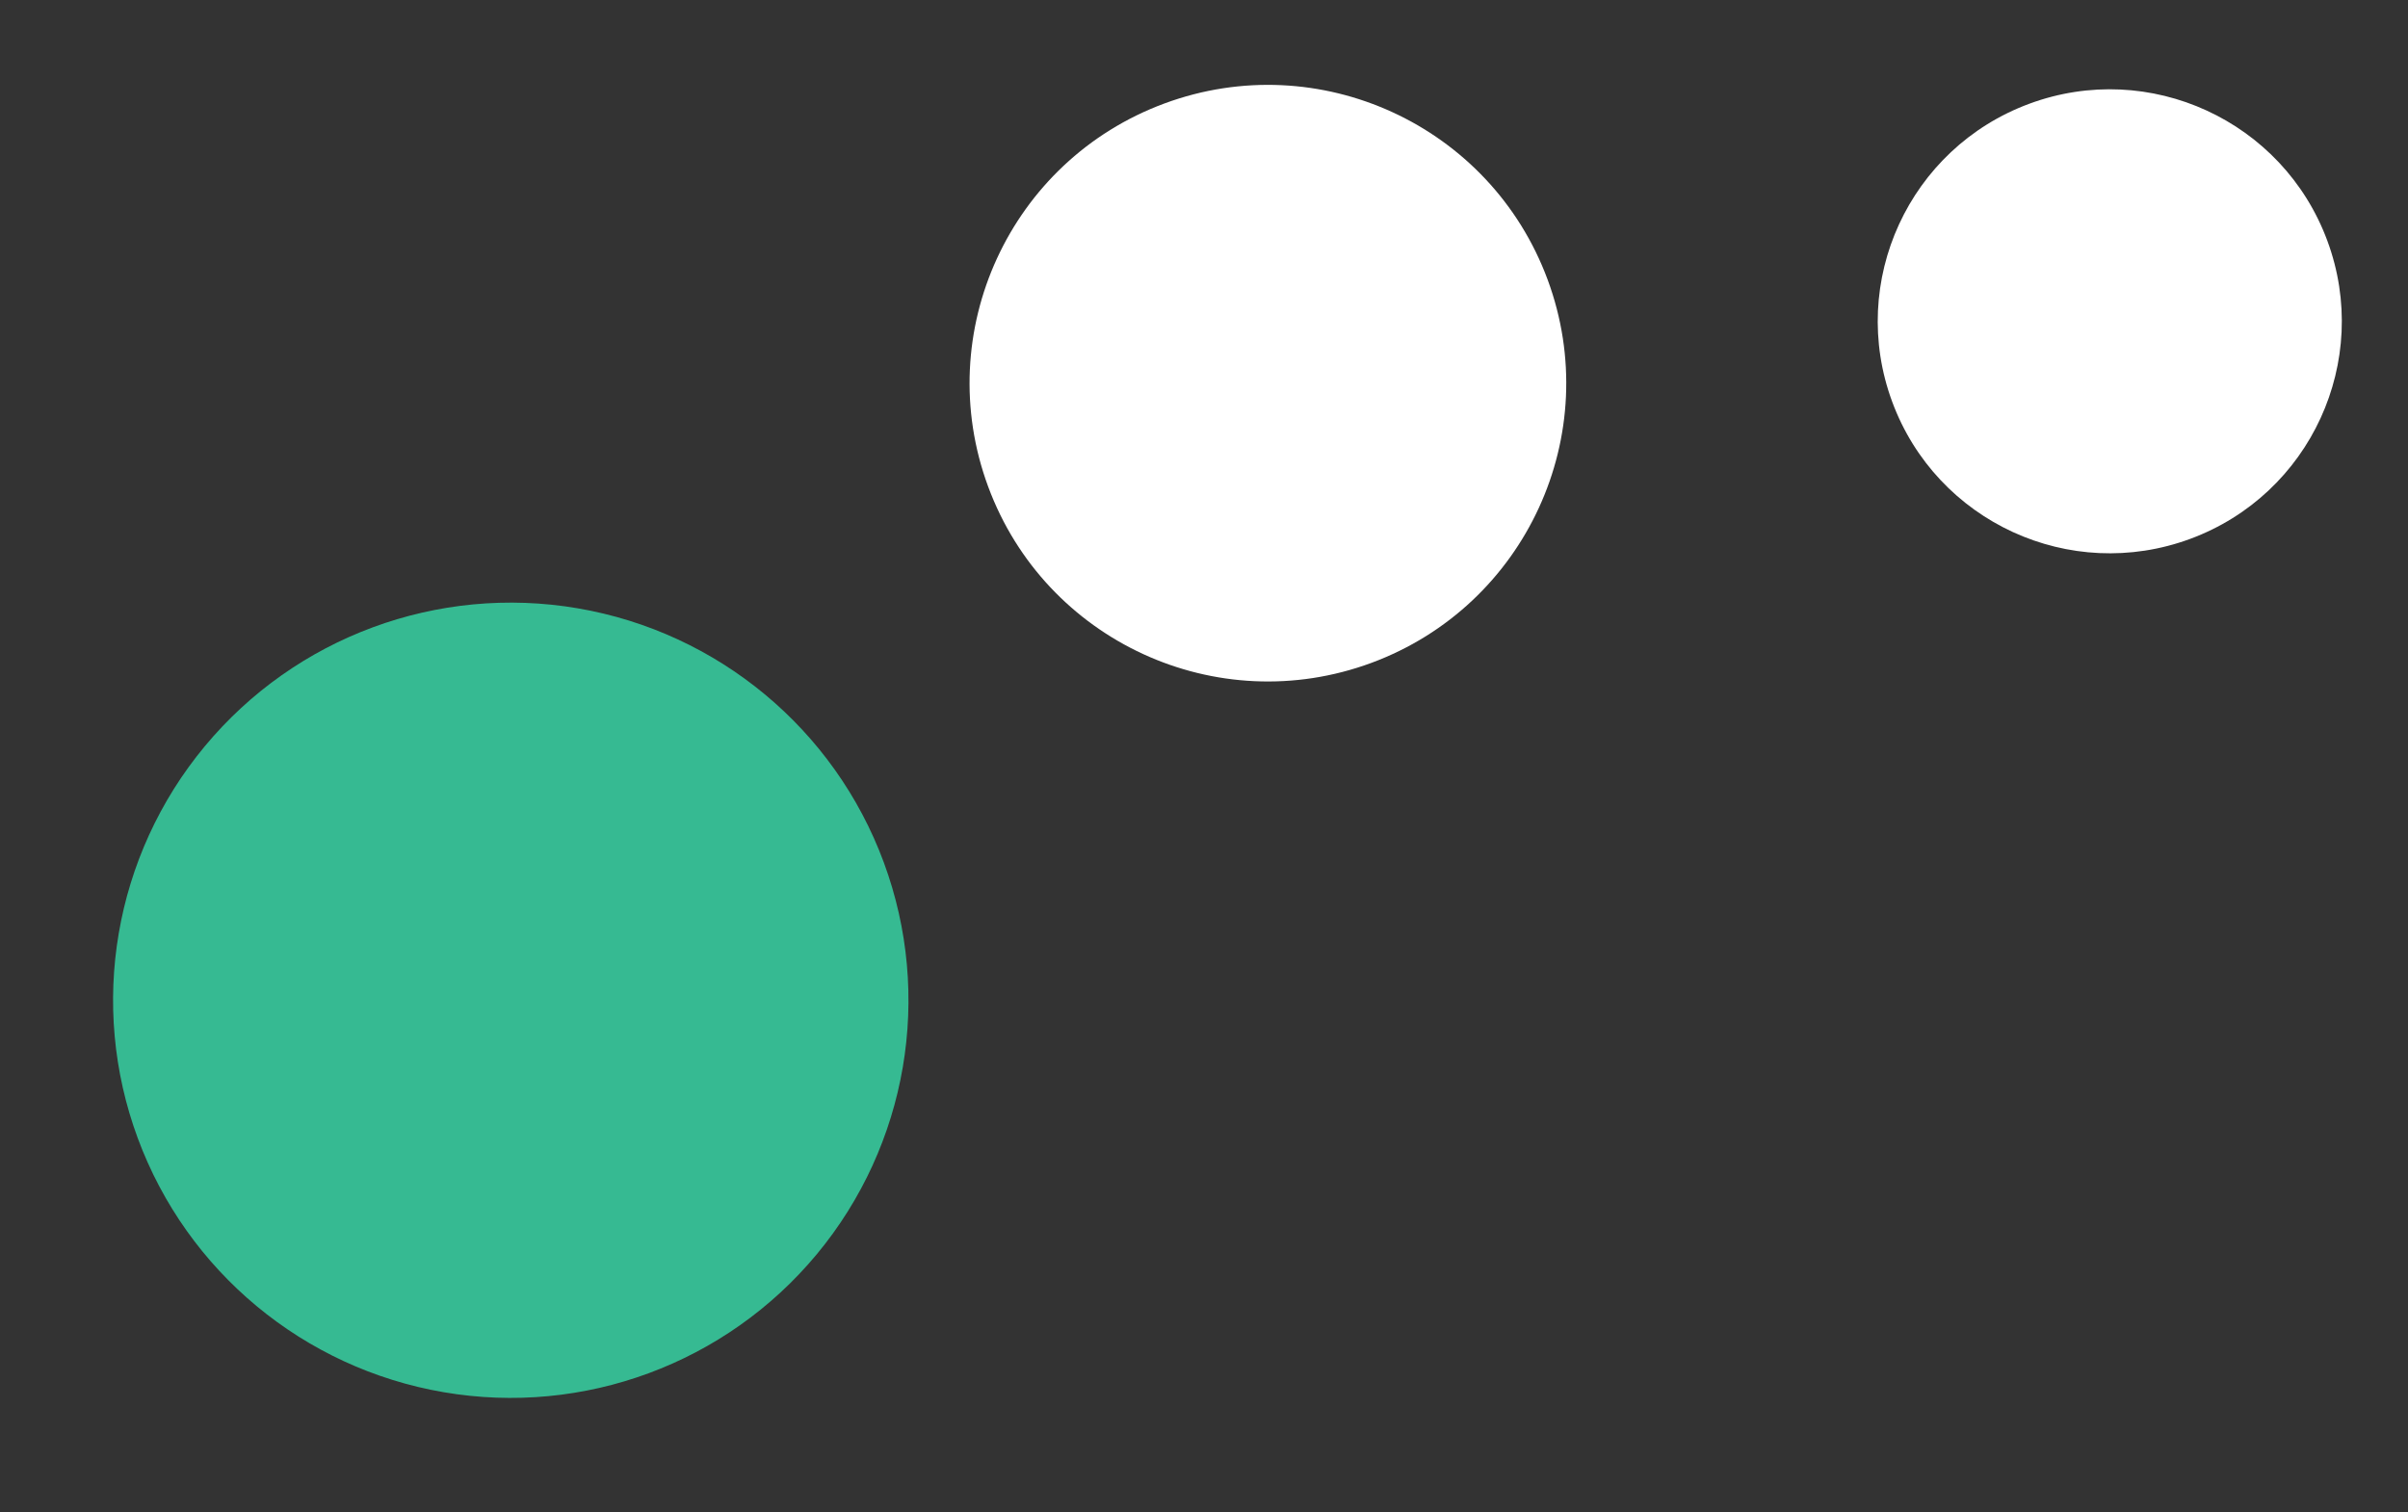
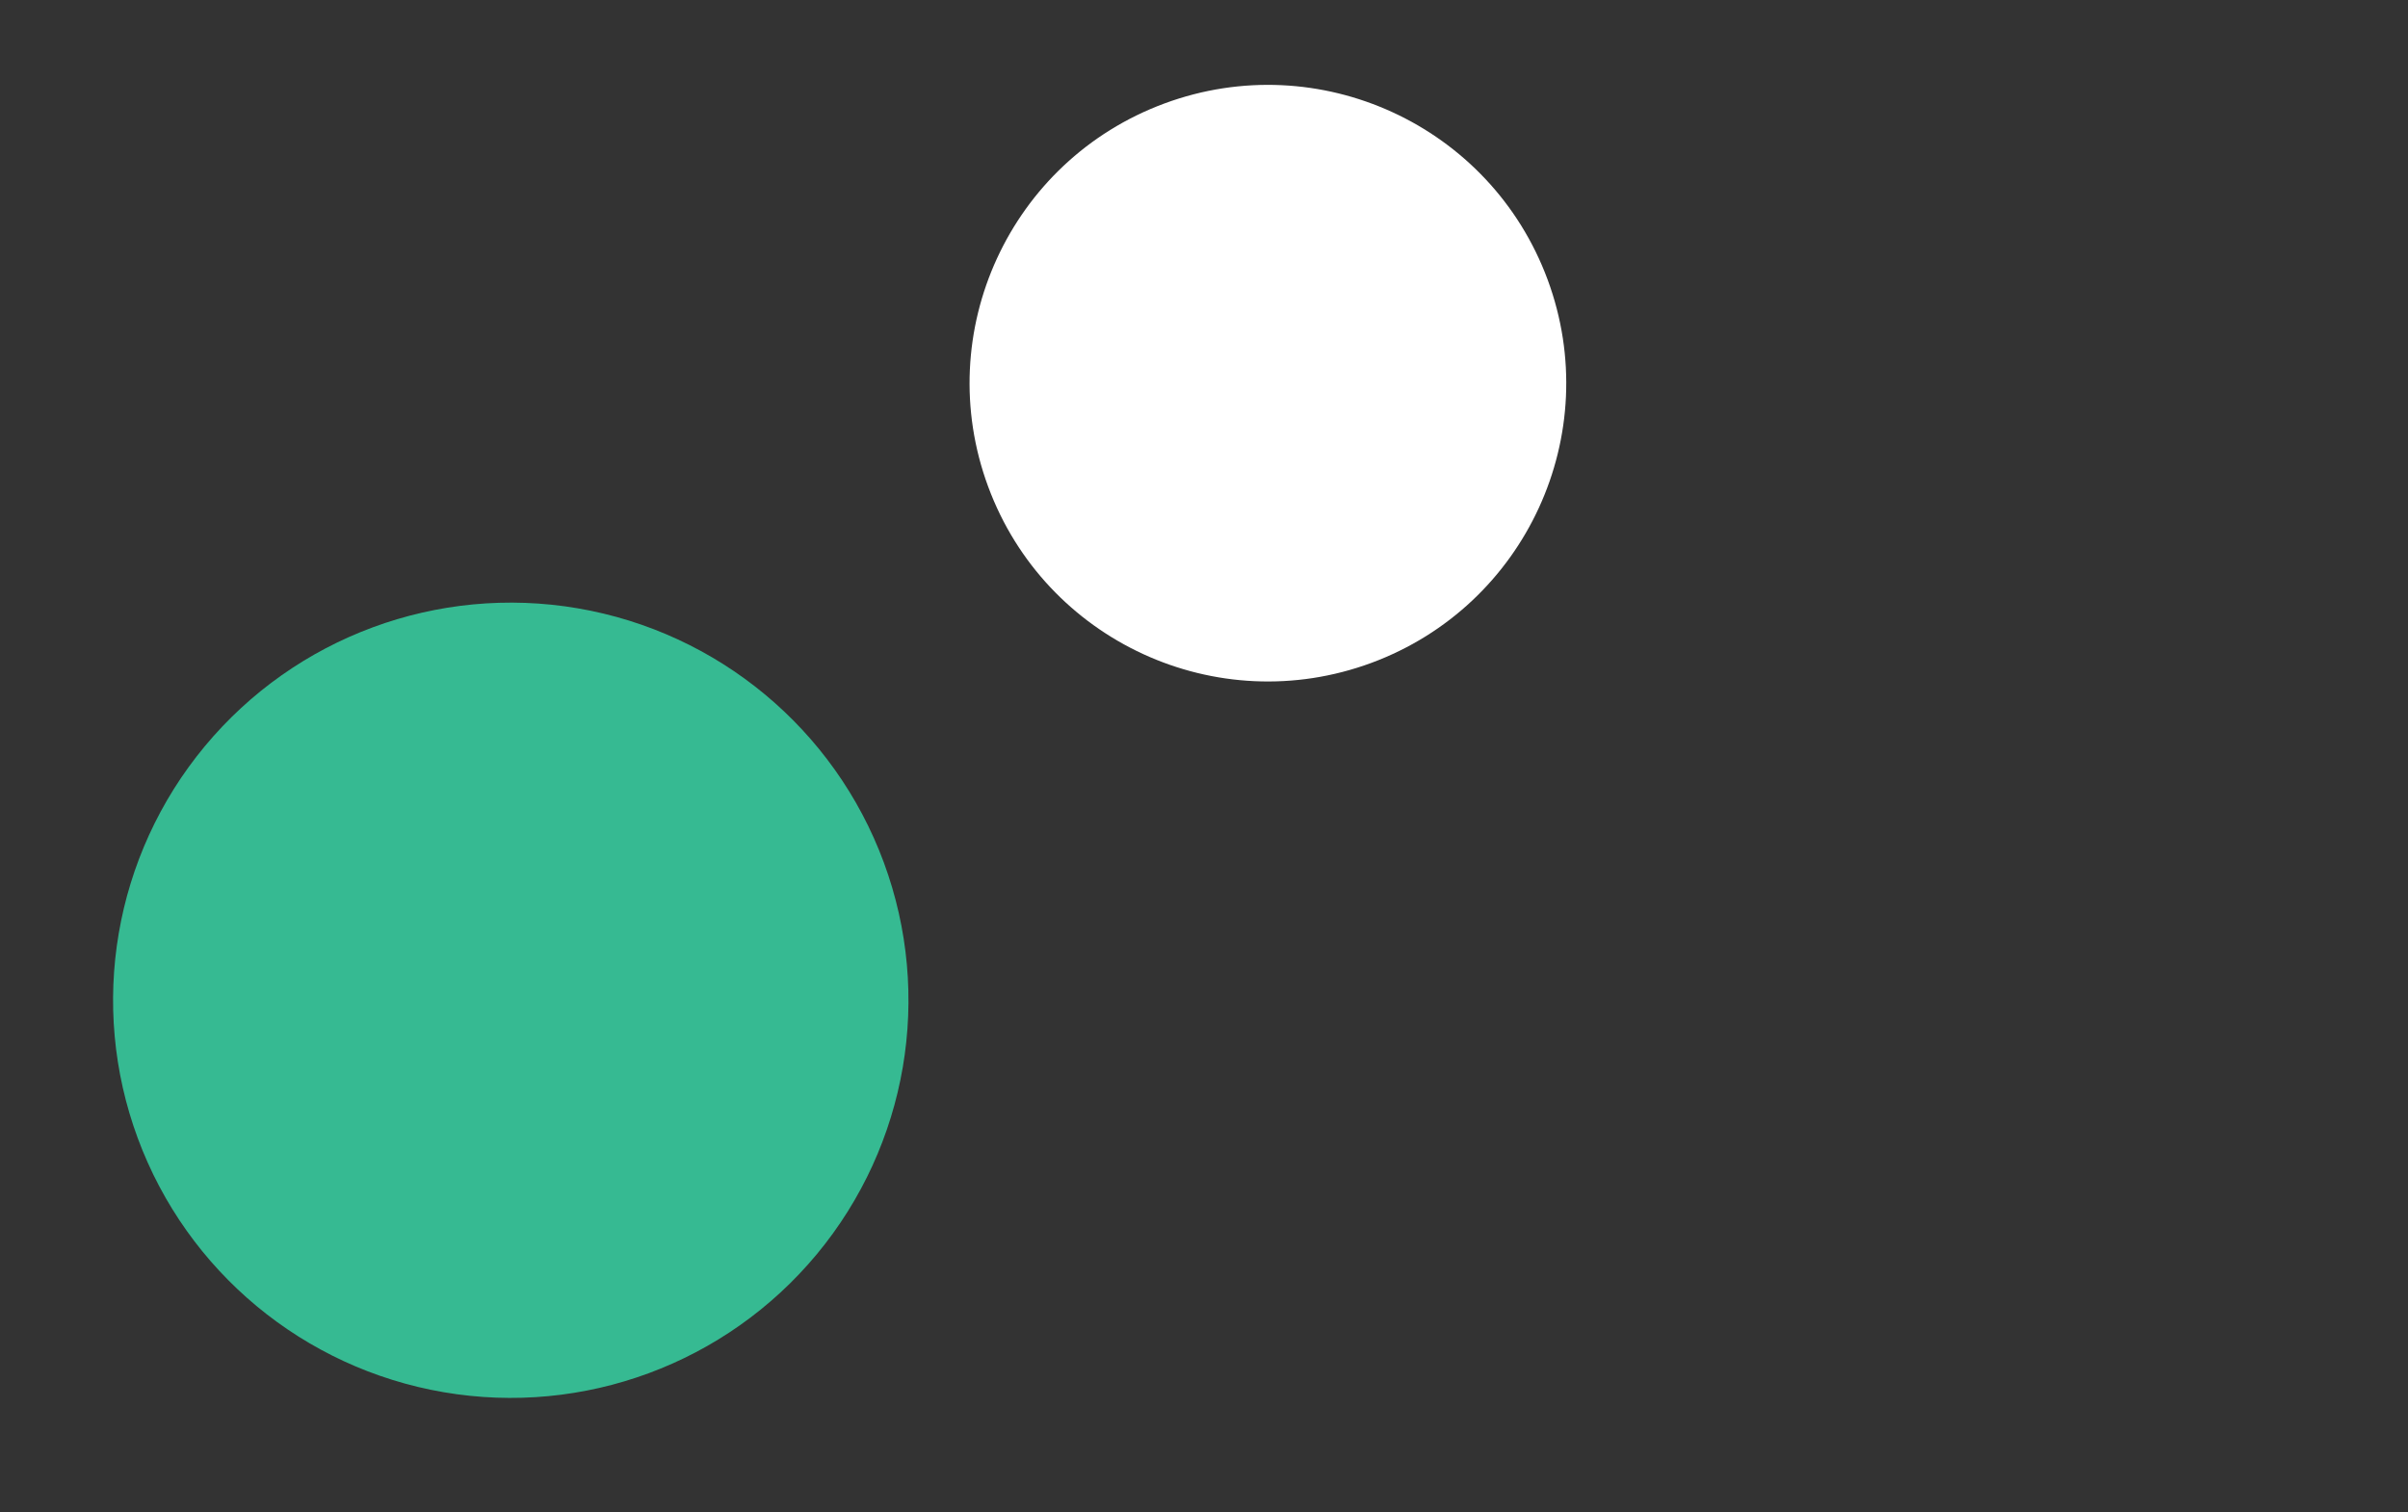
<svg xmlns="http://www.w3.org/2000/svg" width="242" height="152" viewBox="0 0 242 152" fill="none">
  <rect x="0" y="0" width="242" height="152" fill="#333333" stroke="none" />
-   <circle cx="23.312" cy="23.312" r="23.312" transform="matrix(-0.938 0.347 0.347 0.938 225.807 2.339)" fill="white" />
  <circle cx="29.972" cy="29.972" r="29.972" transform="matrix(-0.938 0.347 0.347 0.938 145.136 0)" fill="white" />
  <circle cx="39.963" cy="39.963" r="39.963" transform="matrix(-0.938 0.347 0.347 0.938 74.95 49.188)" fill="#36BA92" />
</svg>